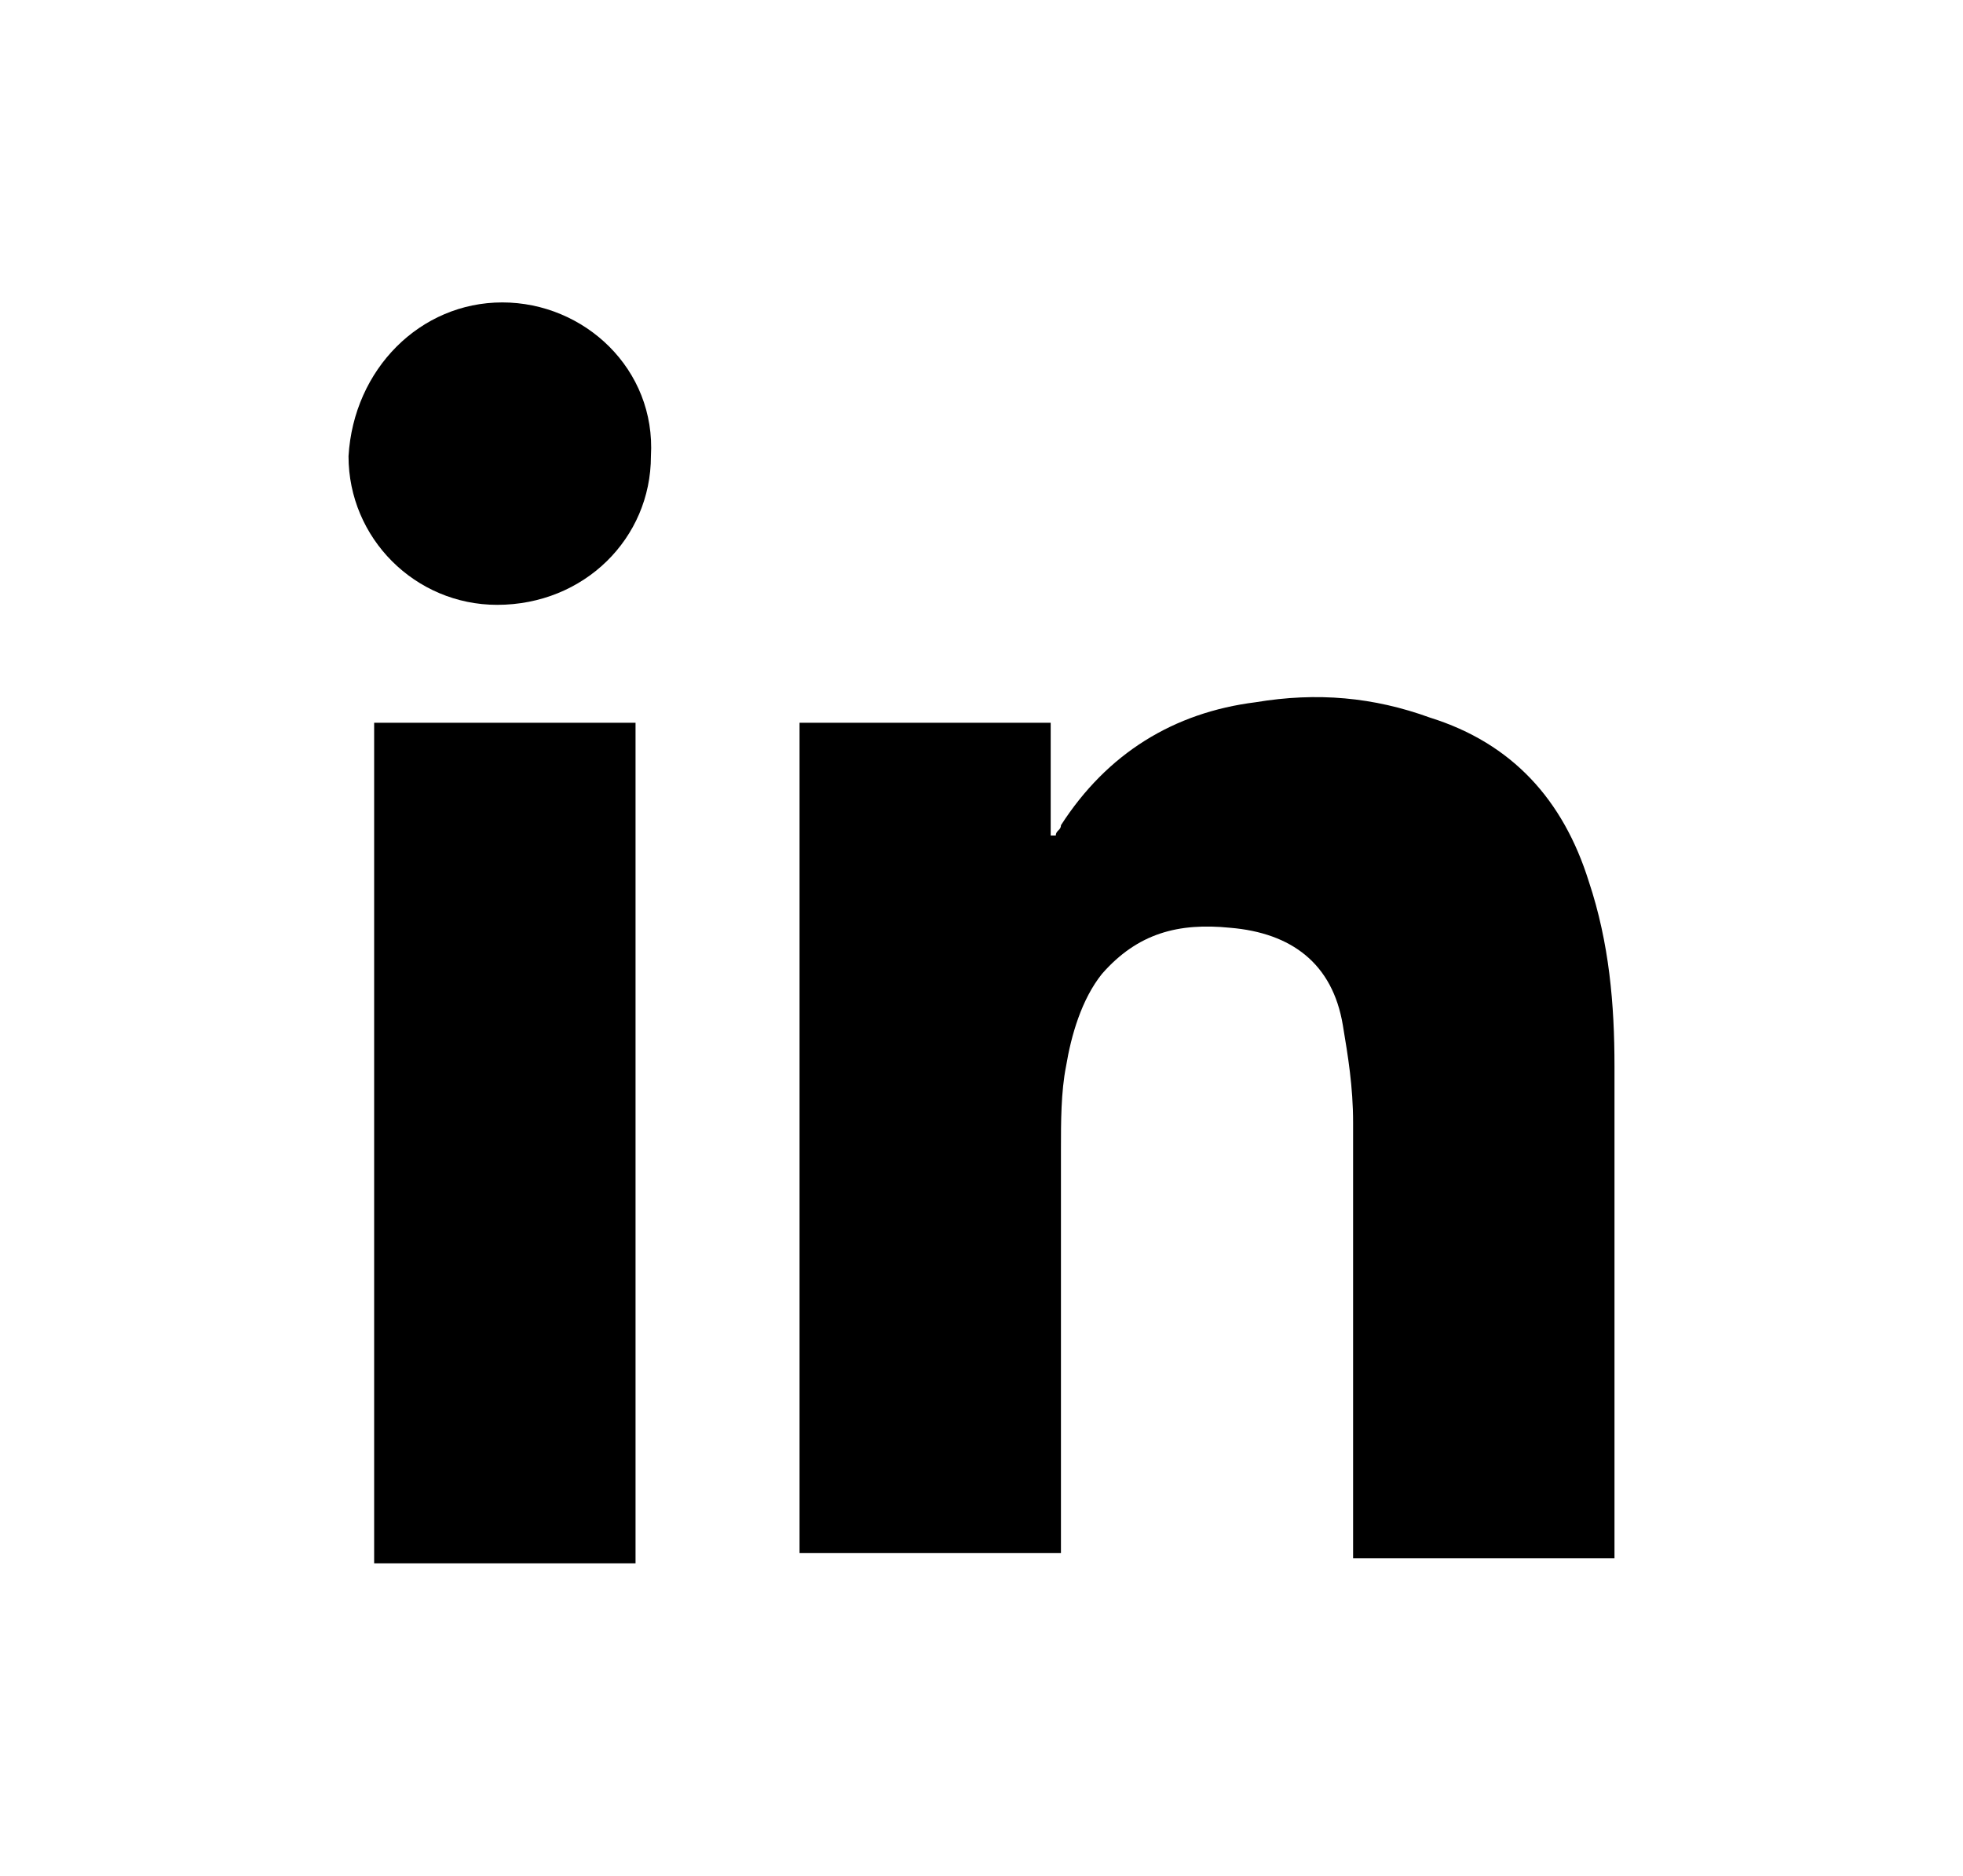
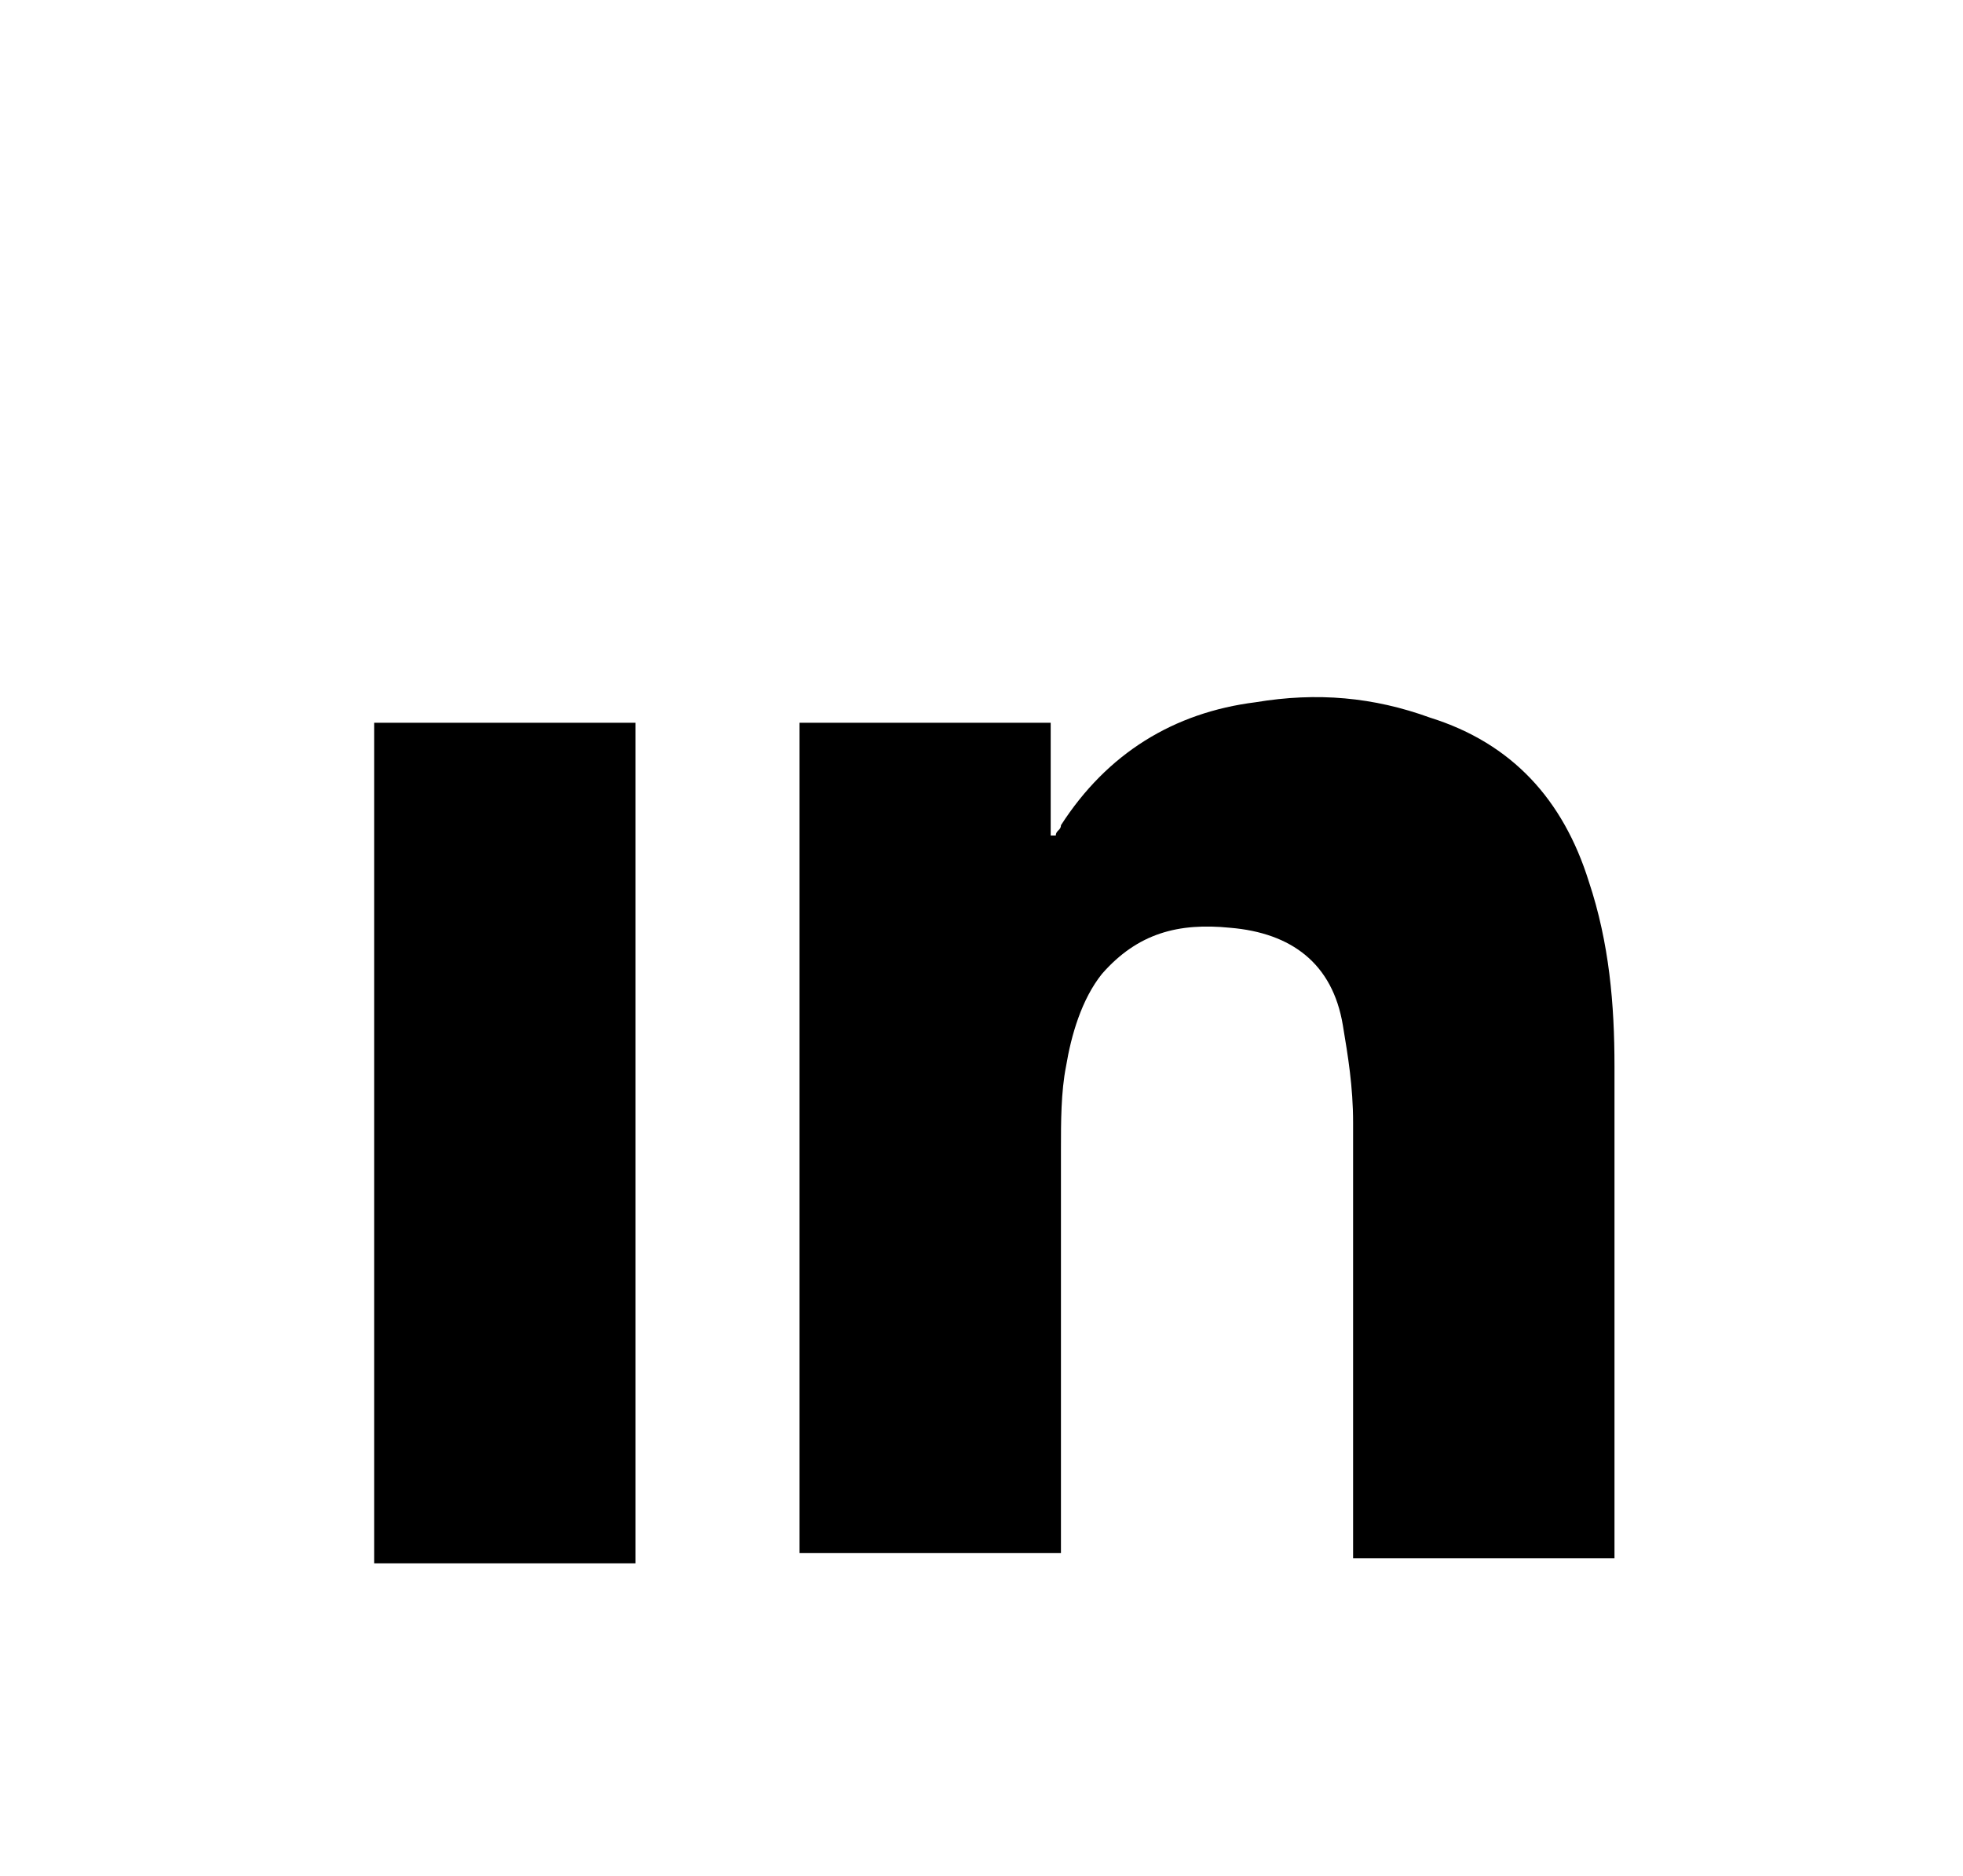
<svg xmlns="http://www.w3.org/2000/svg" viewBox="0 0 38.3 36.6" xml:space="preserve">
-   <path fill="#000" d="M15.6 14.1h4.9v2.2h.1c0-.1.1-.1.1-.2.9-1.4 2.2-2.2 3.8-2.4 1.2-.2 2.3-.1 3.4.3 1.6.5 2.6 1.6 3.1 3.2.4 1.2.5 2.4.5 3.6v9.6h-5.1v-8.5c0-.7-.1-1.3-.2-1.9-.2-1.2-1-1.8-2.2-1.9-1-.1-1.8.1-2.5.9-.4.5-.6 1.2-.7 1.8-.1.5-.1 1.1-.1 1.6V30.3h-5.1V14.1zM7.3 14.1h5.1v16.4H7.3V14.1zM9.8 5.9c1.6 0 3 1.3 2.9 3 0 1.6-1.3 2.9-3 2.9-1.6 0-2.9-1.3-2.9-2.9.1-1.7 1.4-3 3-3z" />
+   <path fill="#000" d="M15.6 14.1h4.9v2.2h.1c0-.1.1-.1.1-.2.9-1.4 2.2-2.2 3.8-2.4 1.2-.2 2.3-.1 3.4.3 1.6.5 2.6 1.6 3.1 3.2.4 1.2.5 2.4.5 3.6v9.6h-5.1v-8.5c0-.7-.1-1.3-.2-1.9-.2-1.2-1-1.8-2.2-1.9-1-.1-1.8.1-2.5.9-.4.5-.6 1.2-.7 1.8-.1.5-.1 1.1-.1 1.6V30.3h-5.1V14.1zM7.3 14.1h5.1v16.4H7.3V14.1zM9.8 5.9z" />
</svg>